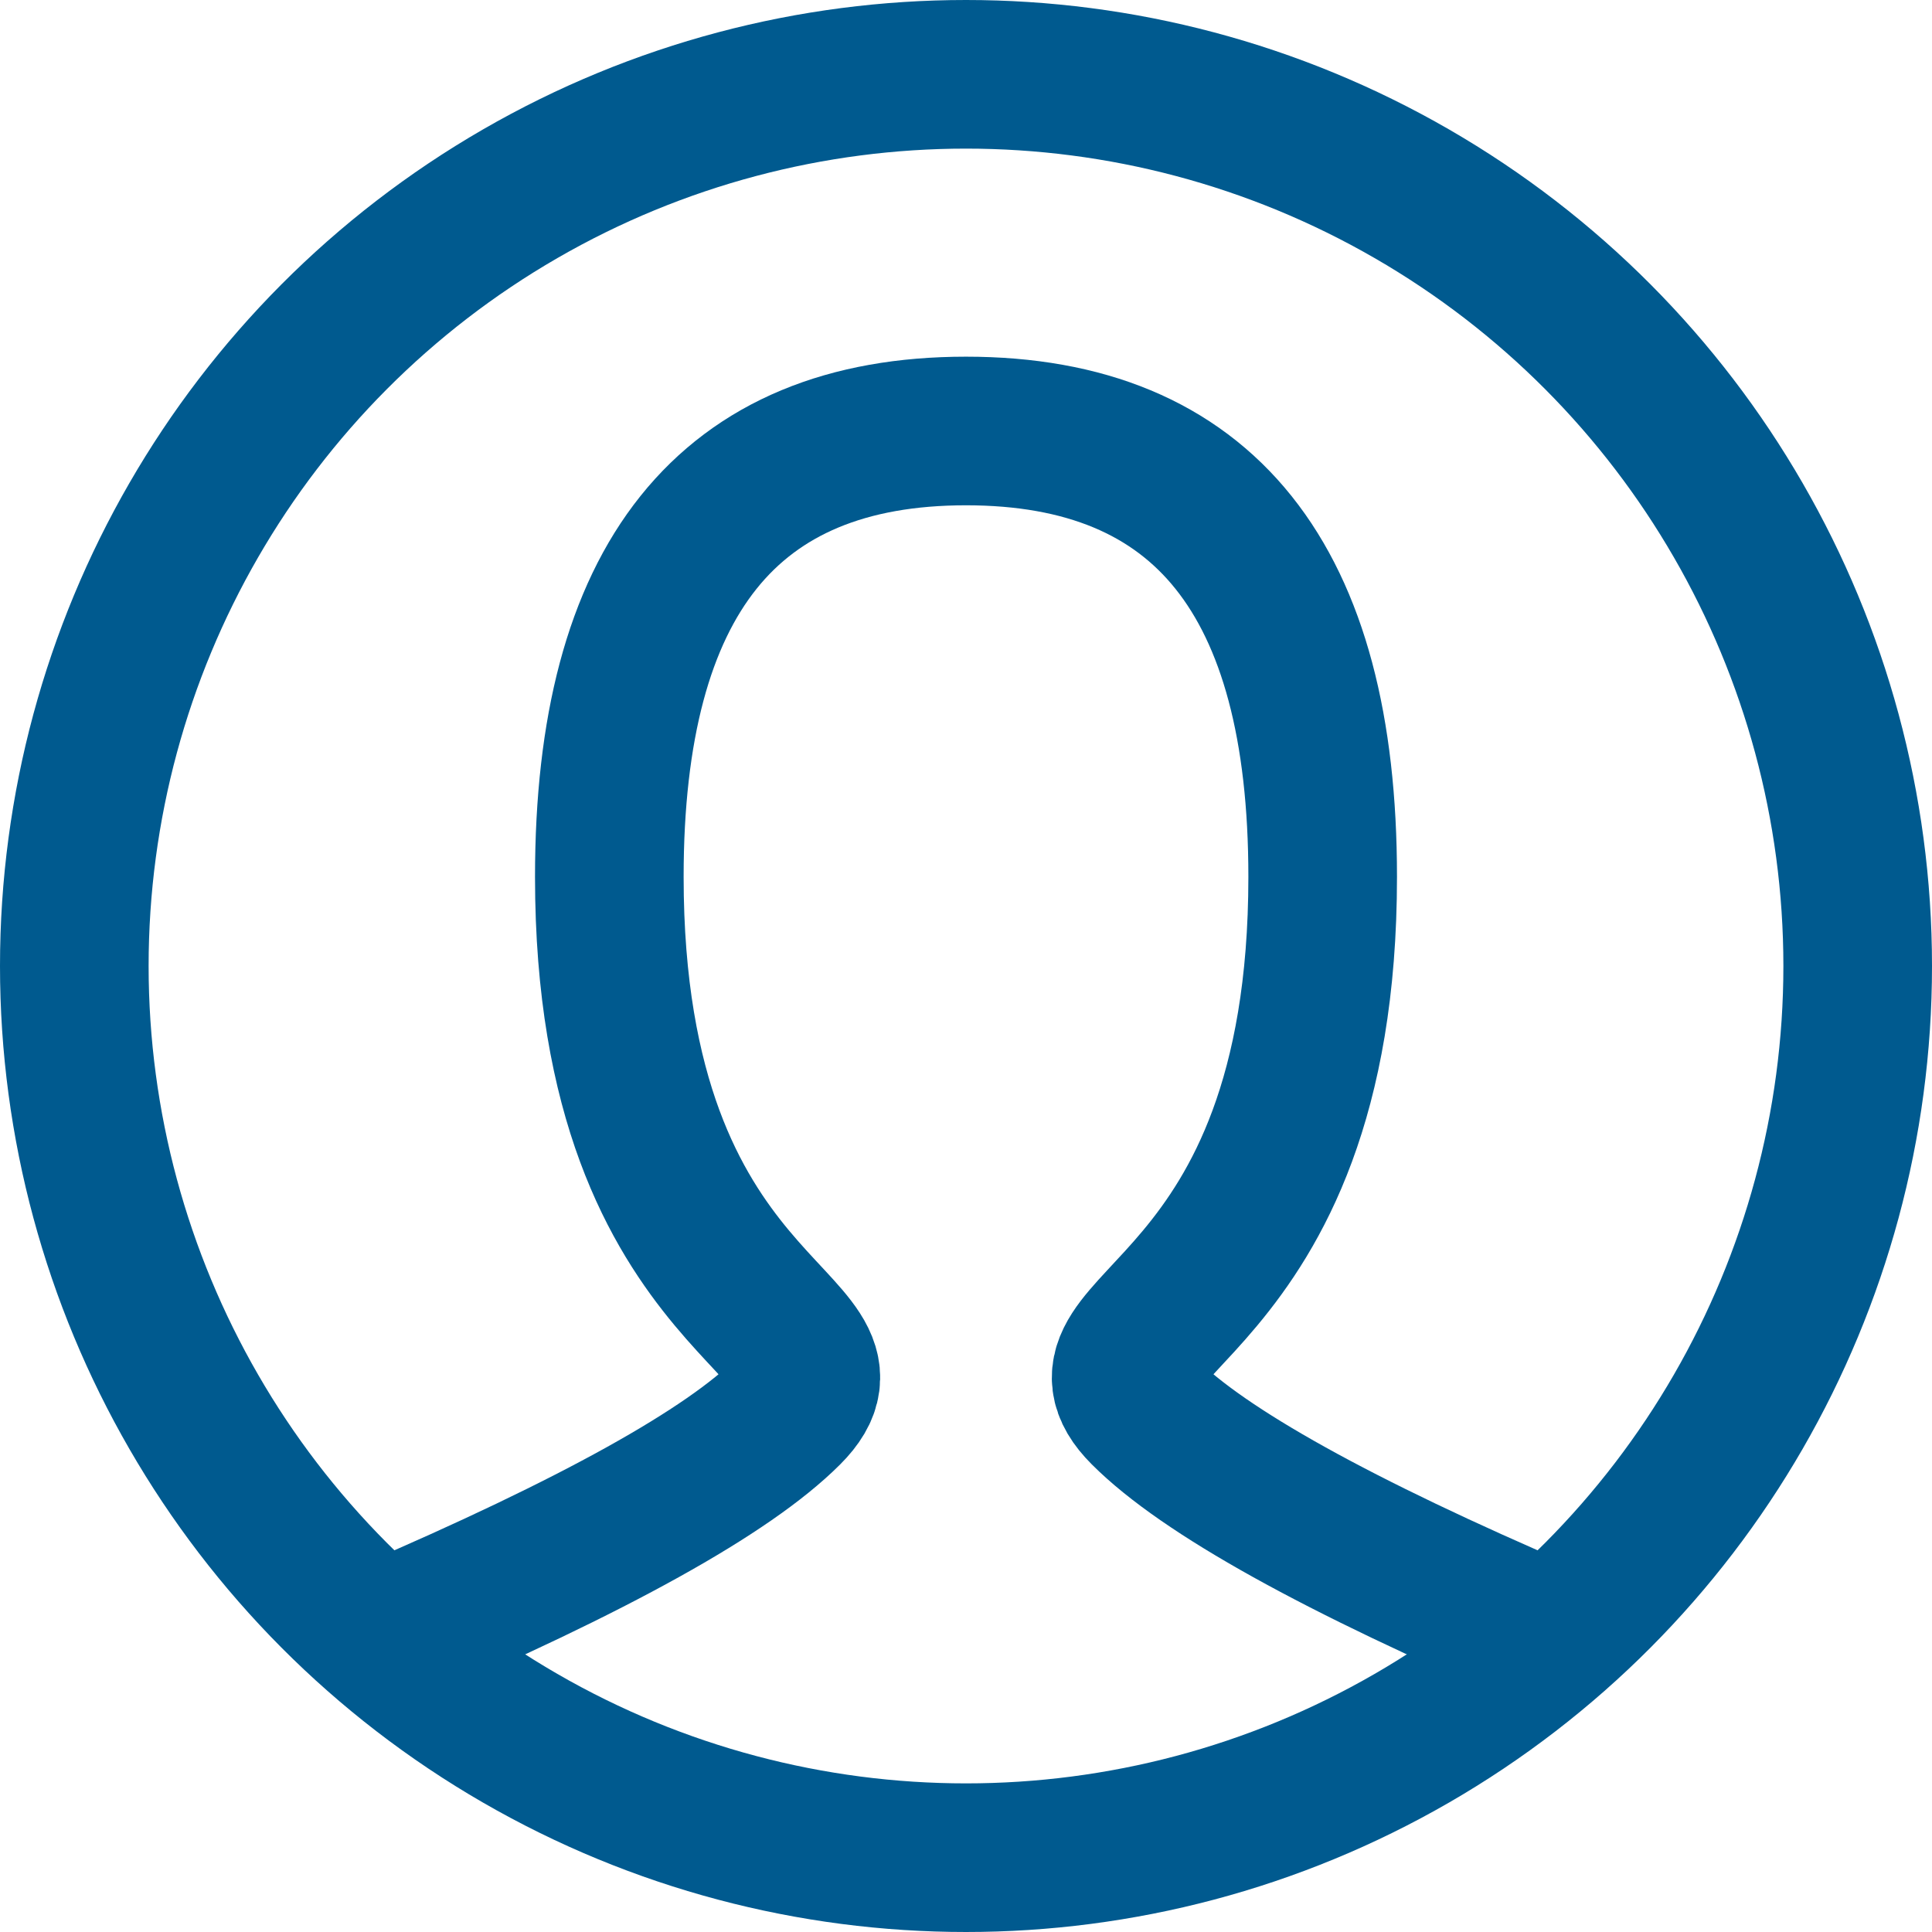
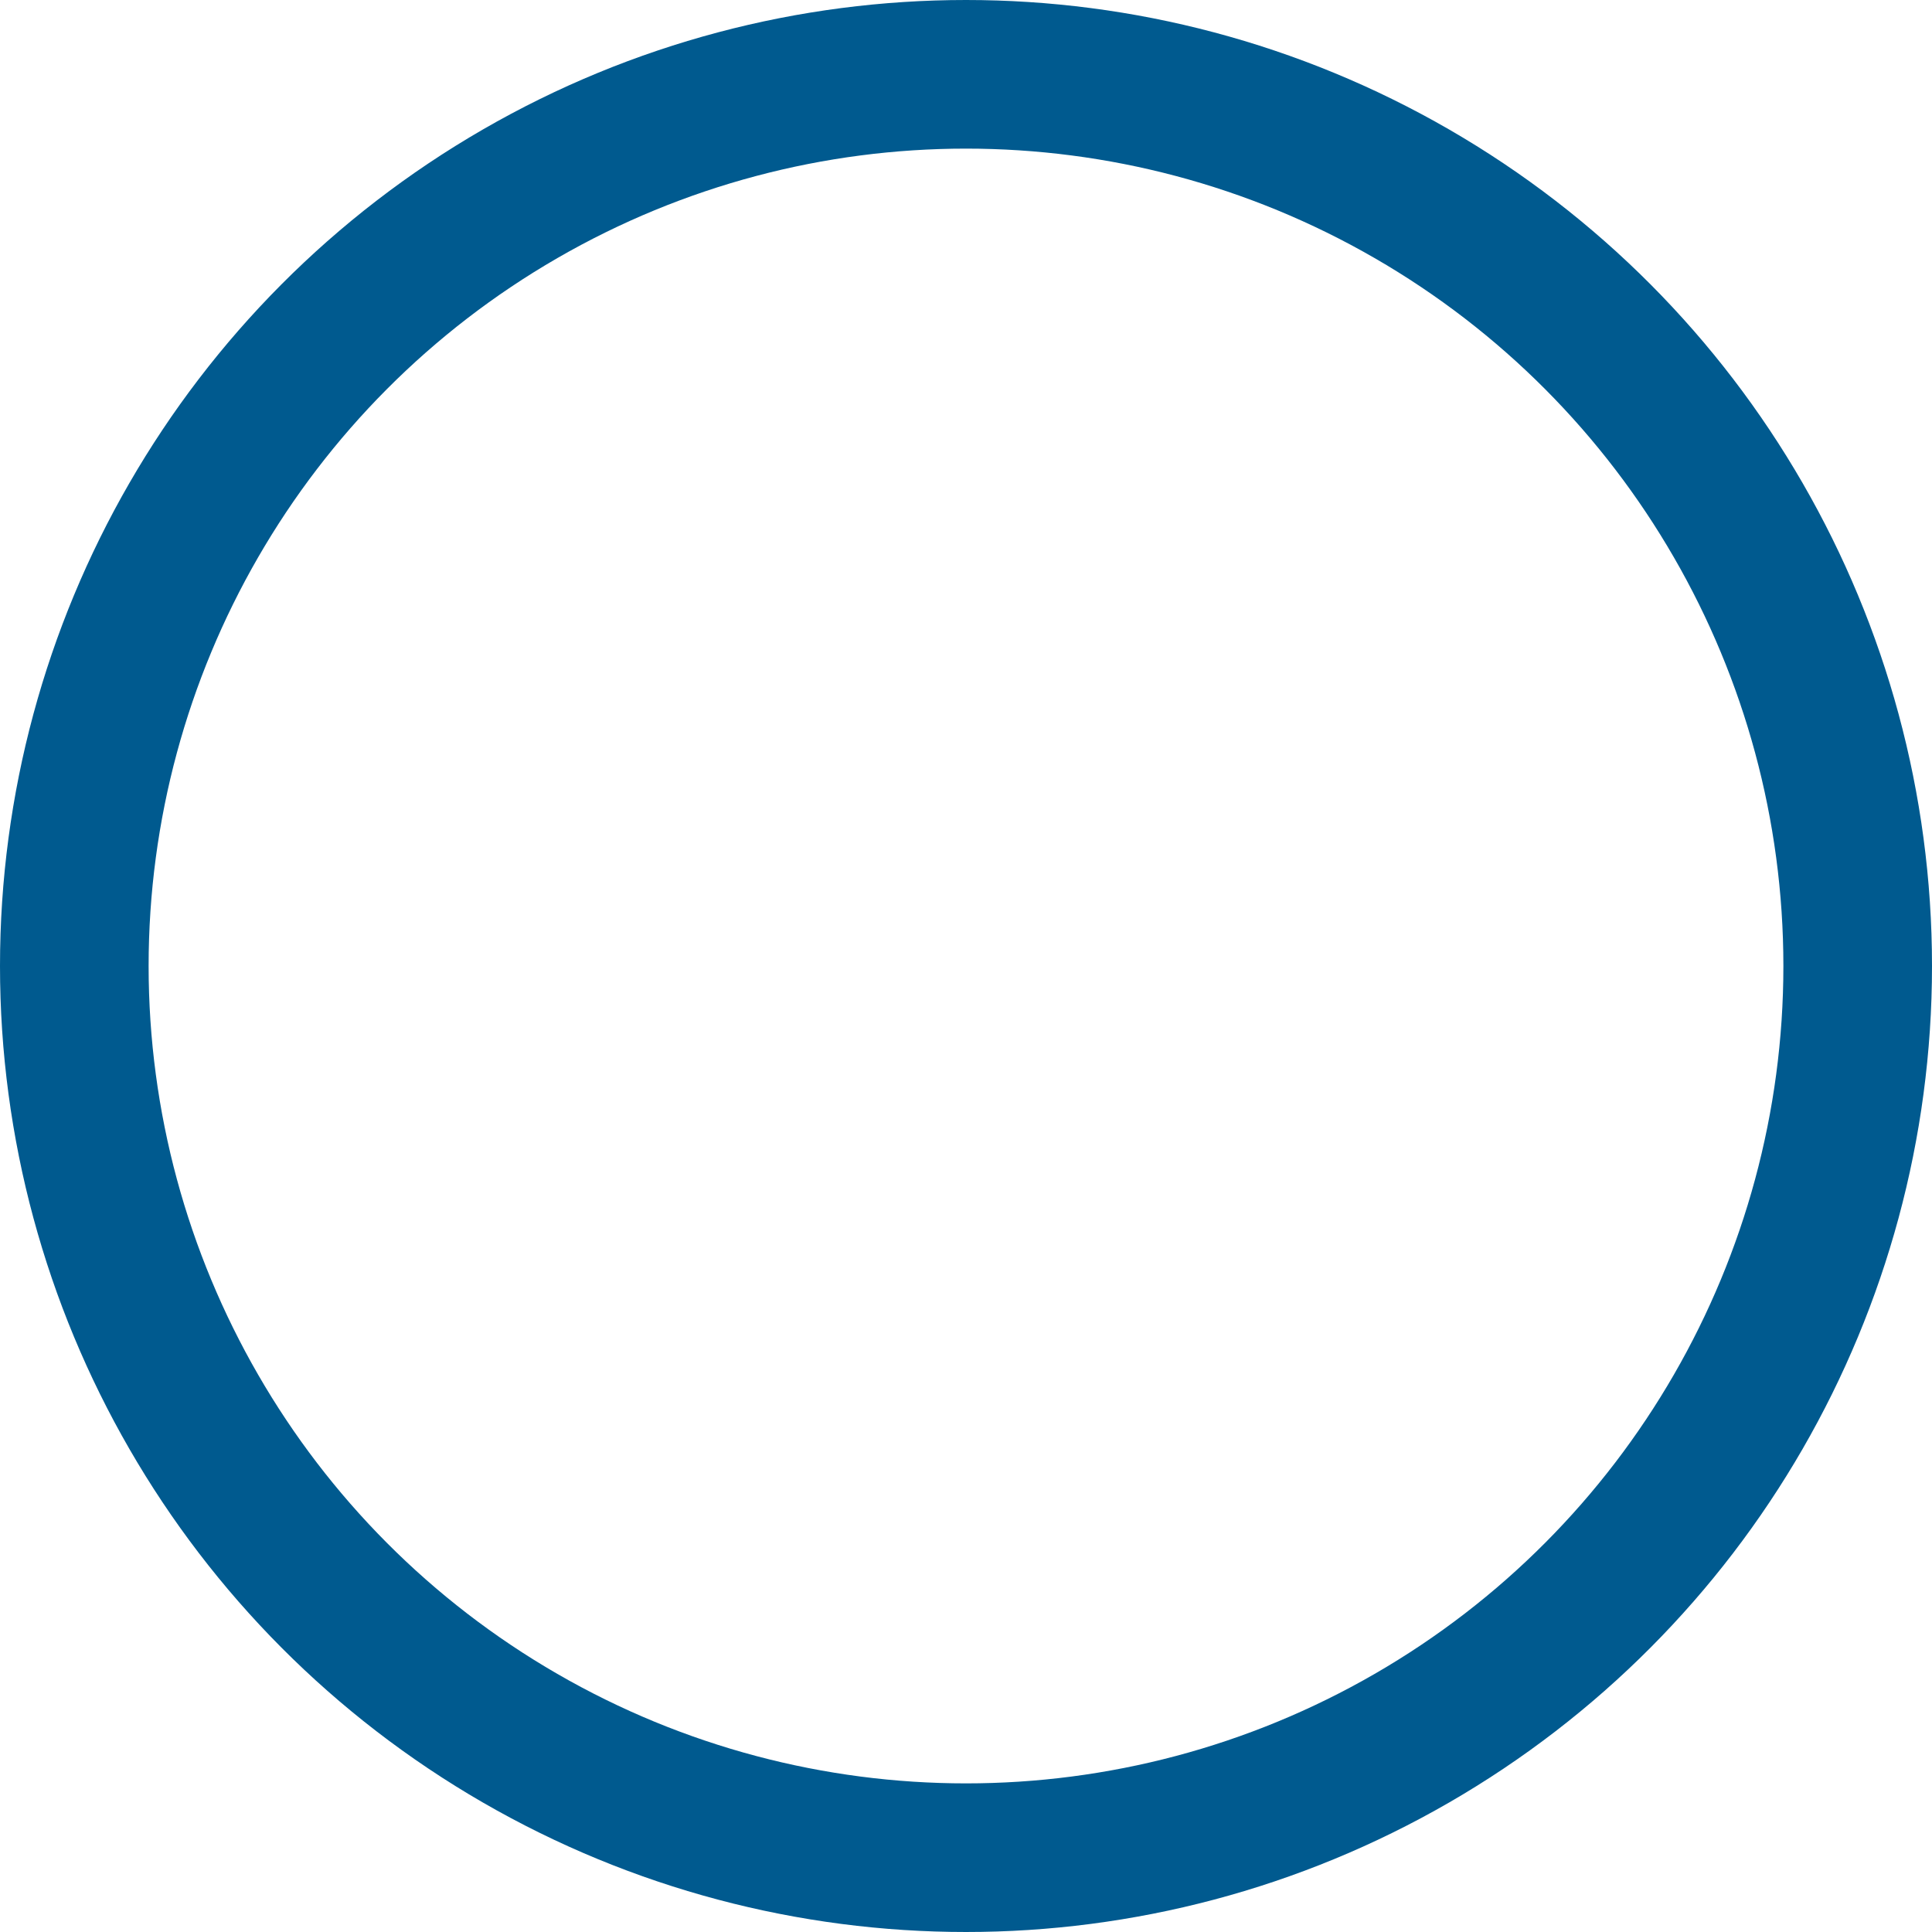
<svg xmlns="http://www.w3.org/2000/svg" width="26px" height="26px" viewBox="0 0 26 26" version="1.1">
  <title>icon_user_drk-blue</title>
  <g id="Symbols" stroke="none" stroke-width="1" fill="none" fill-rule="evenodd">
    <g id="M-/-Nav-/-Utility-/-Search" transform="translate(-139, -87)" stroke="#005A8F" stroke-width="2">
      <g id="M-/-CTA-/-Log-In-/-16pt-Ubuntu-Bold-/-Wht-/-Static" transform="translate(16, 80)">
        <g id="icon_user_drk-blue" transform="translate(124, 8)">
-           <path d="M4.2,21 C7,19.8 8.8,18.8 9.6,18 C10.8,16.8 7.2,16.8 7.2,10.8 C7.2,6.8 8.8,4.8 12,4.8 C15.2,4.8 16.8,6.8 16.8,10.8 C16.8,16.8 13.2,16.8 14.4,18 C15.2,18.8 17,19.8 19.8,21" id="Path" stroke-linecap="round" />
          <circle id="Oval" stroke-linecap="square" cx="12" cy="12" r="12" />
        </g>
      </g>
    </g>
  </g>
</svg>